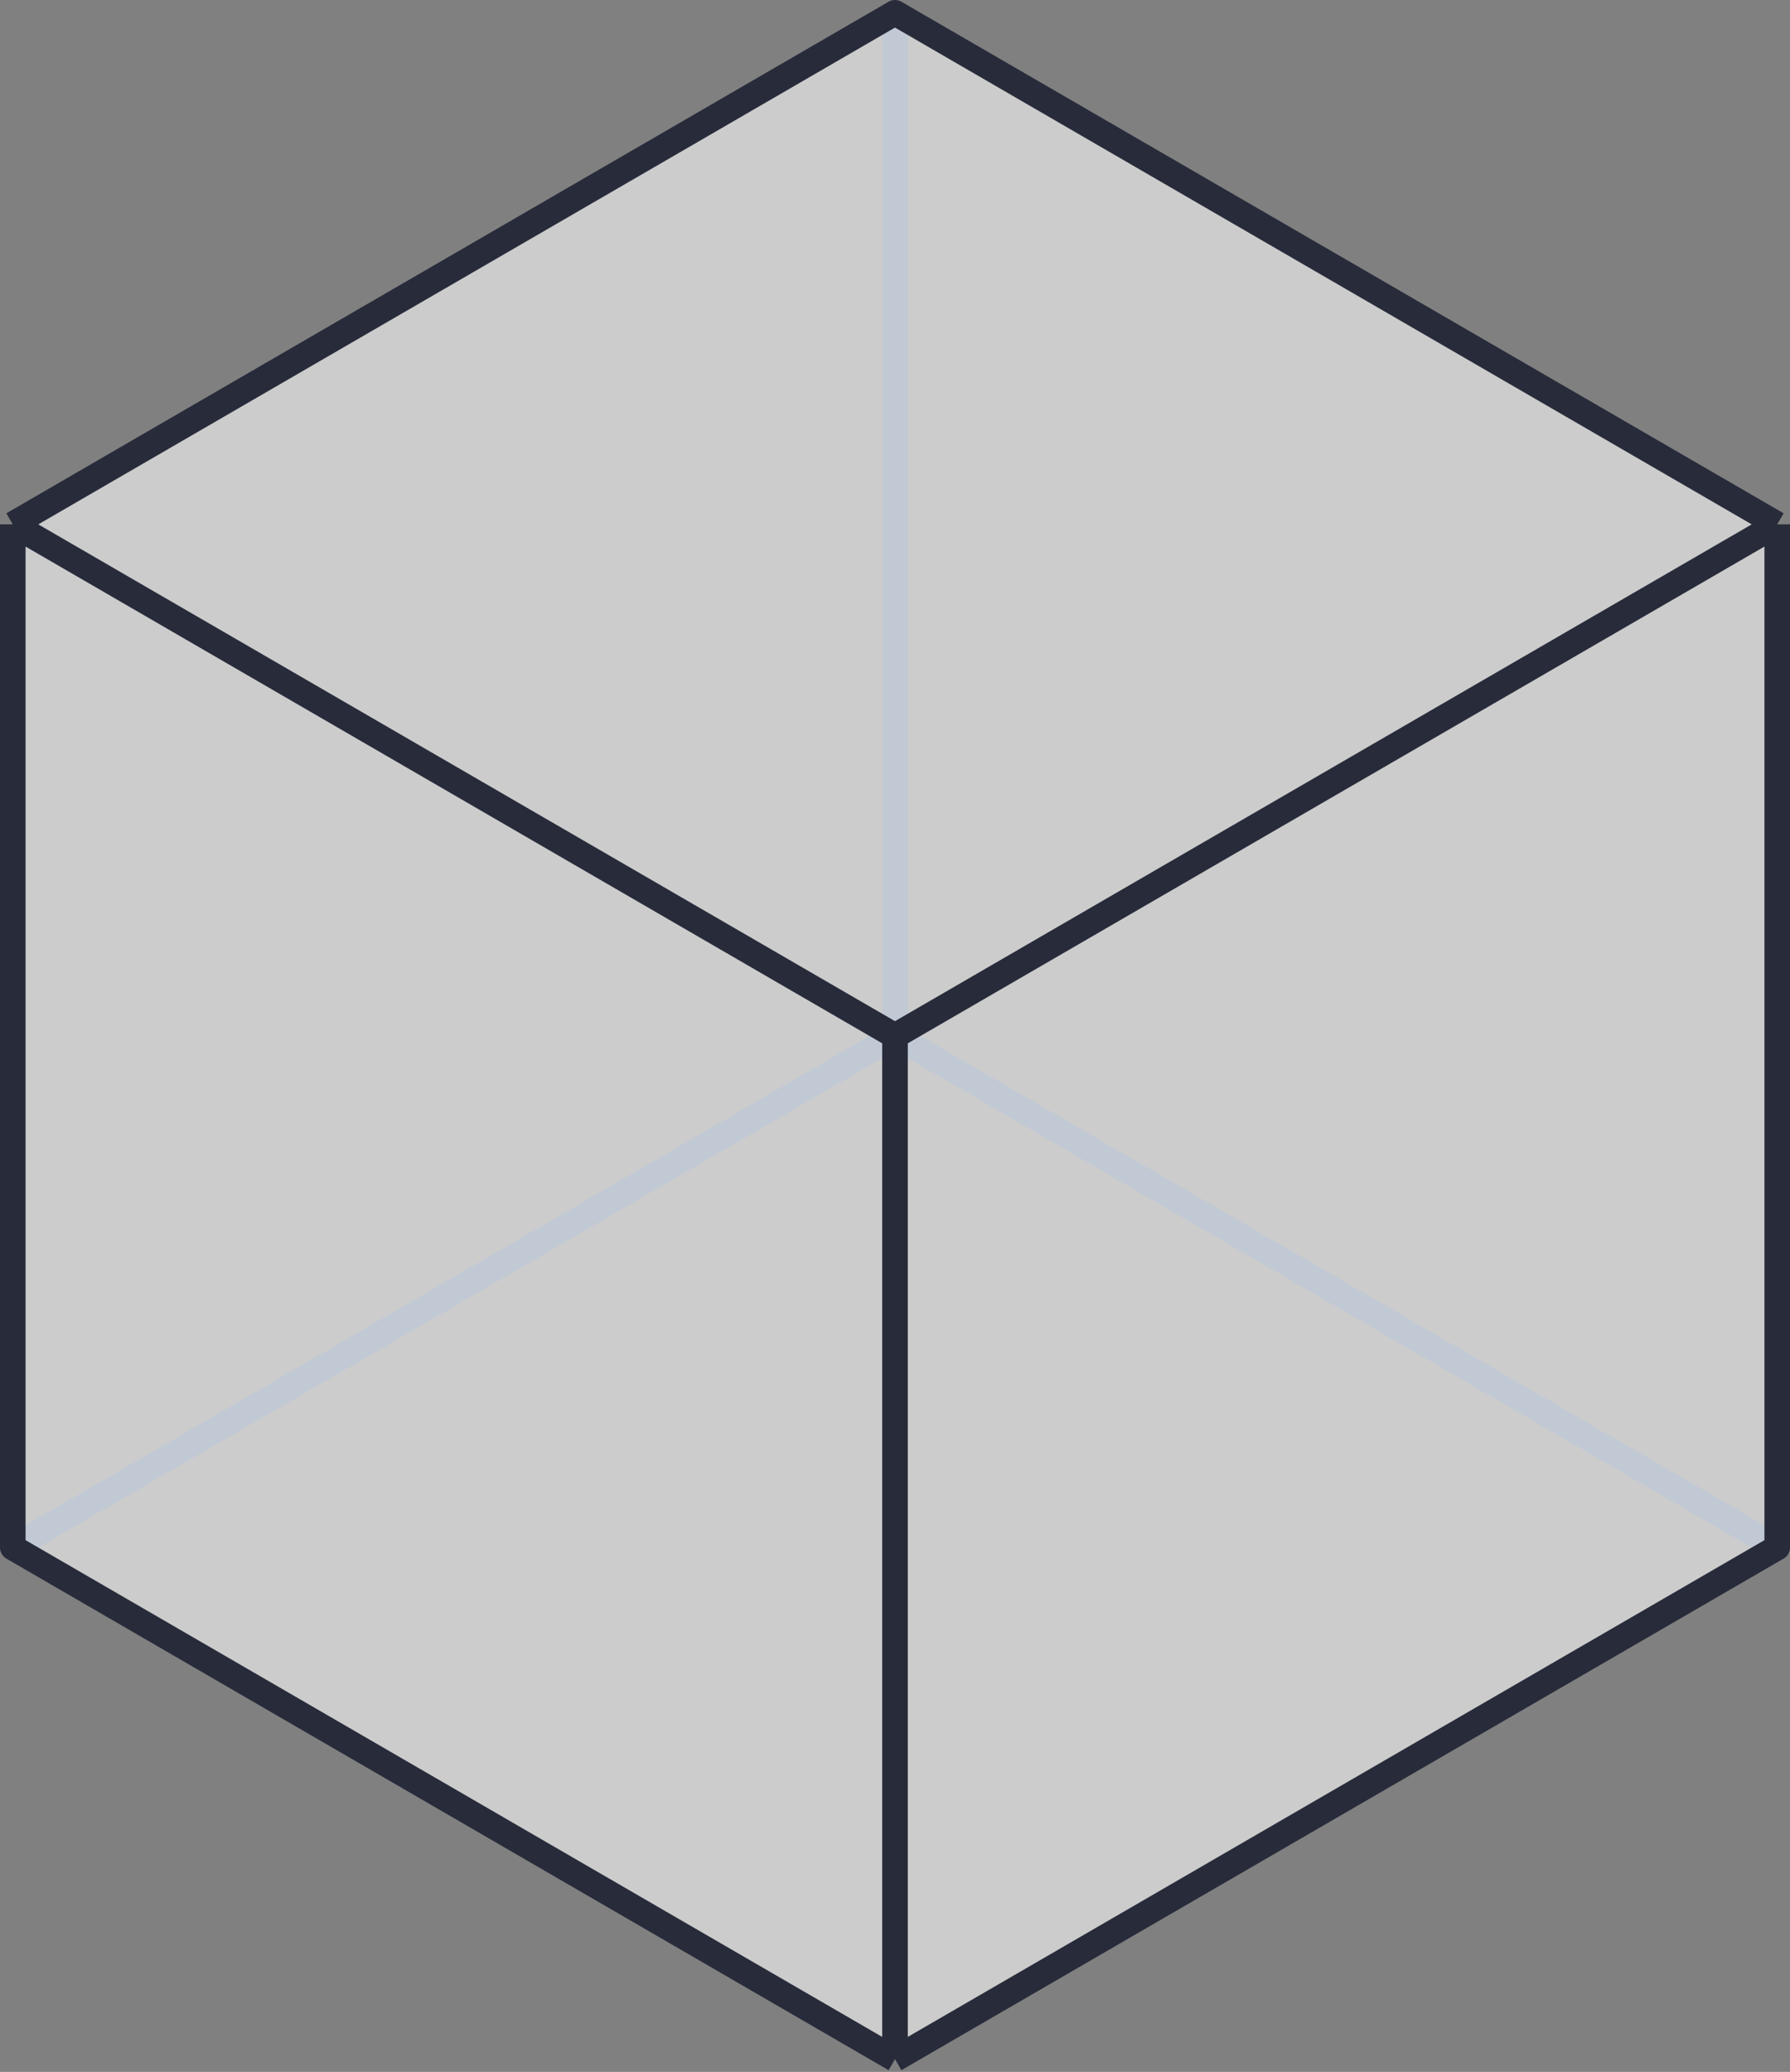
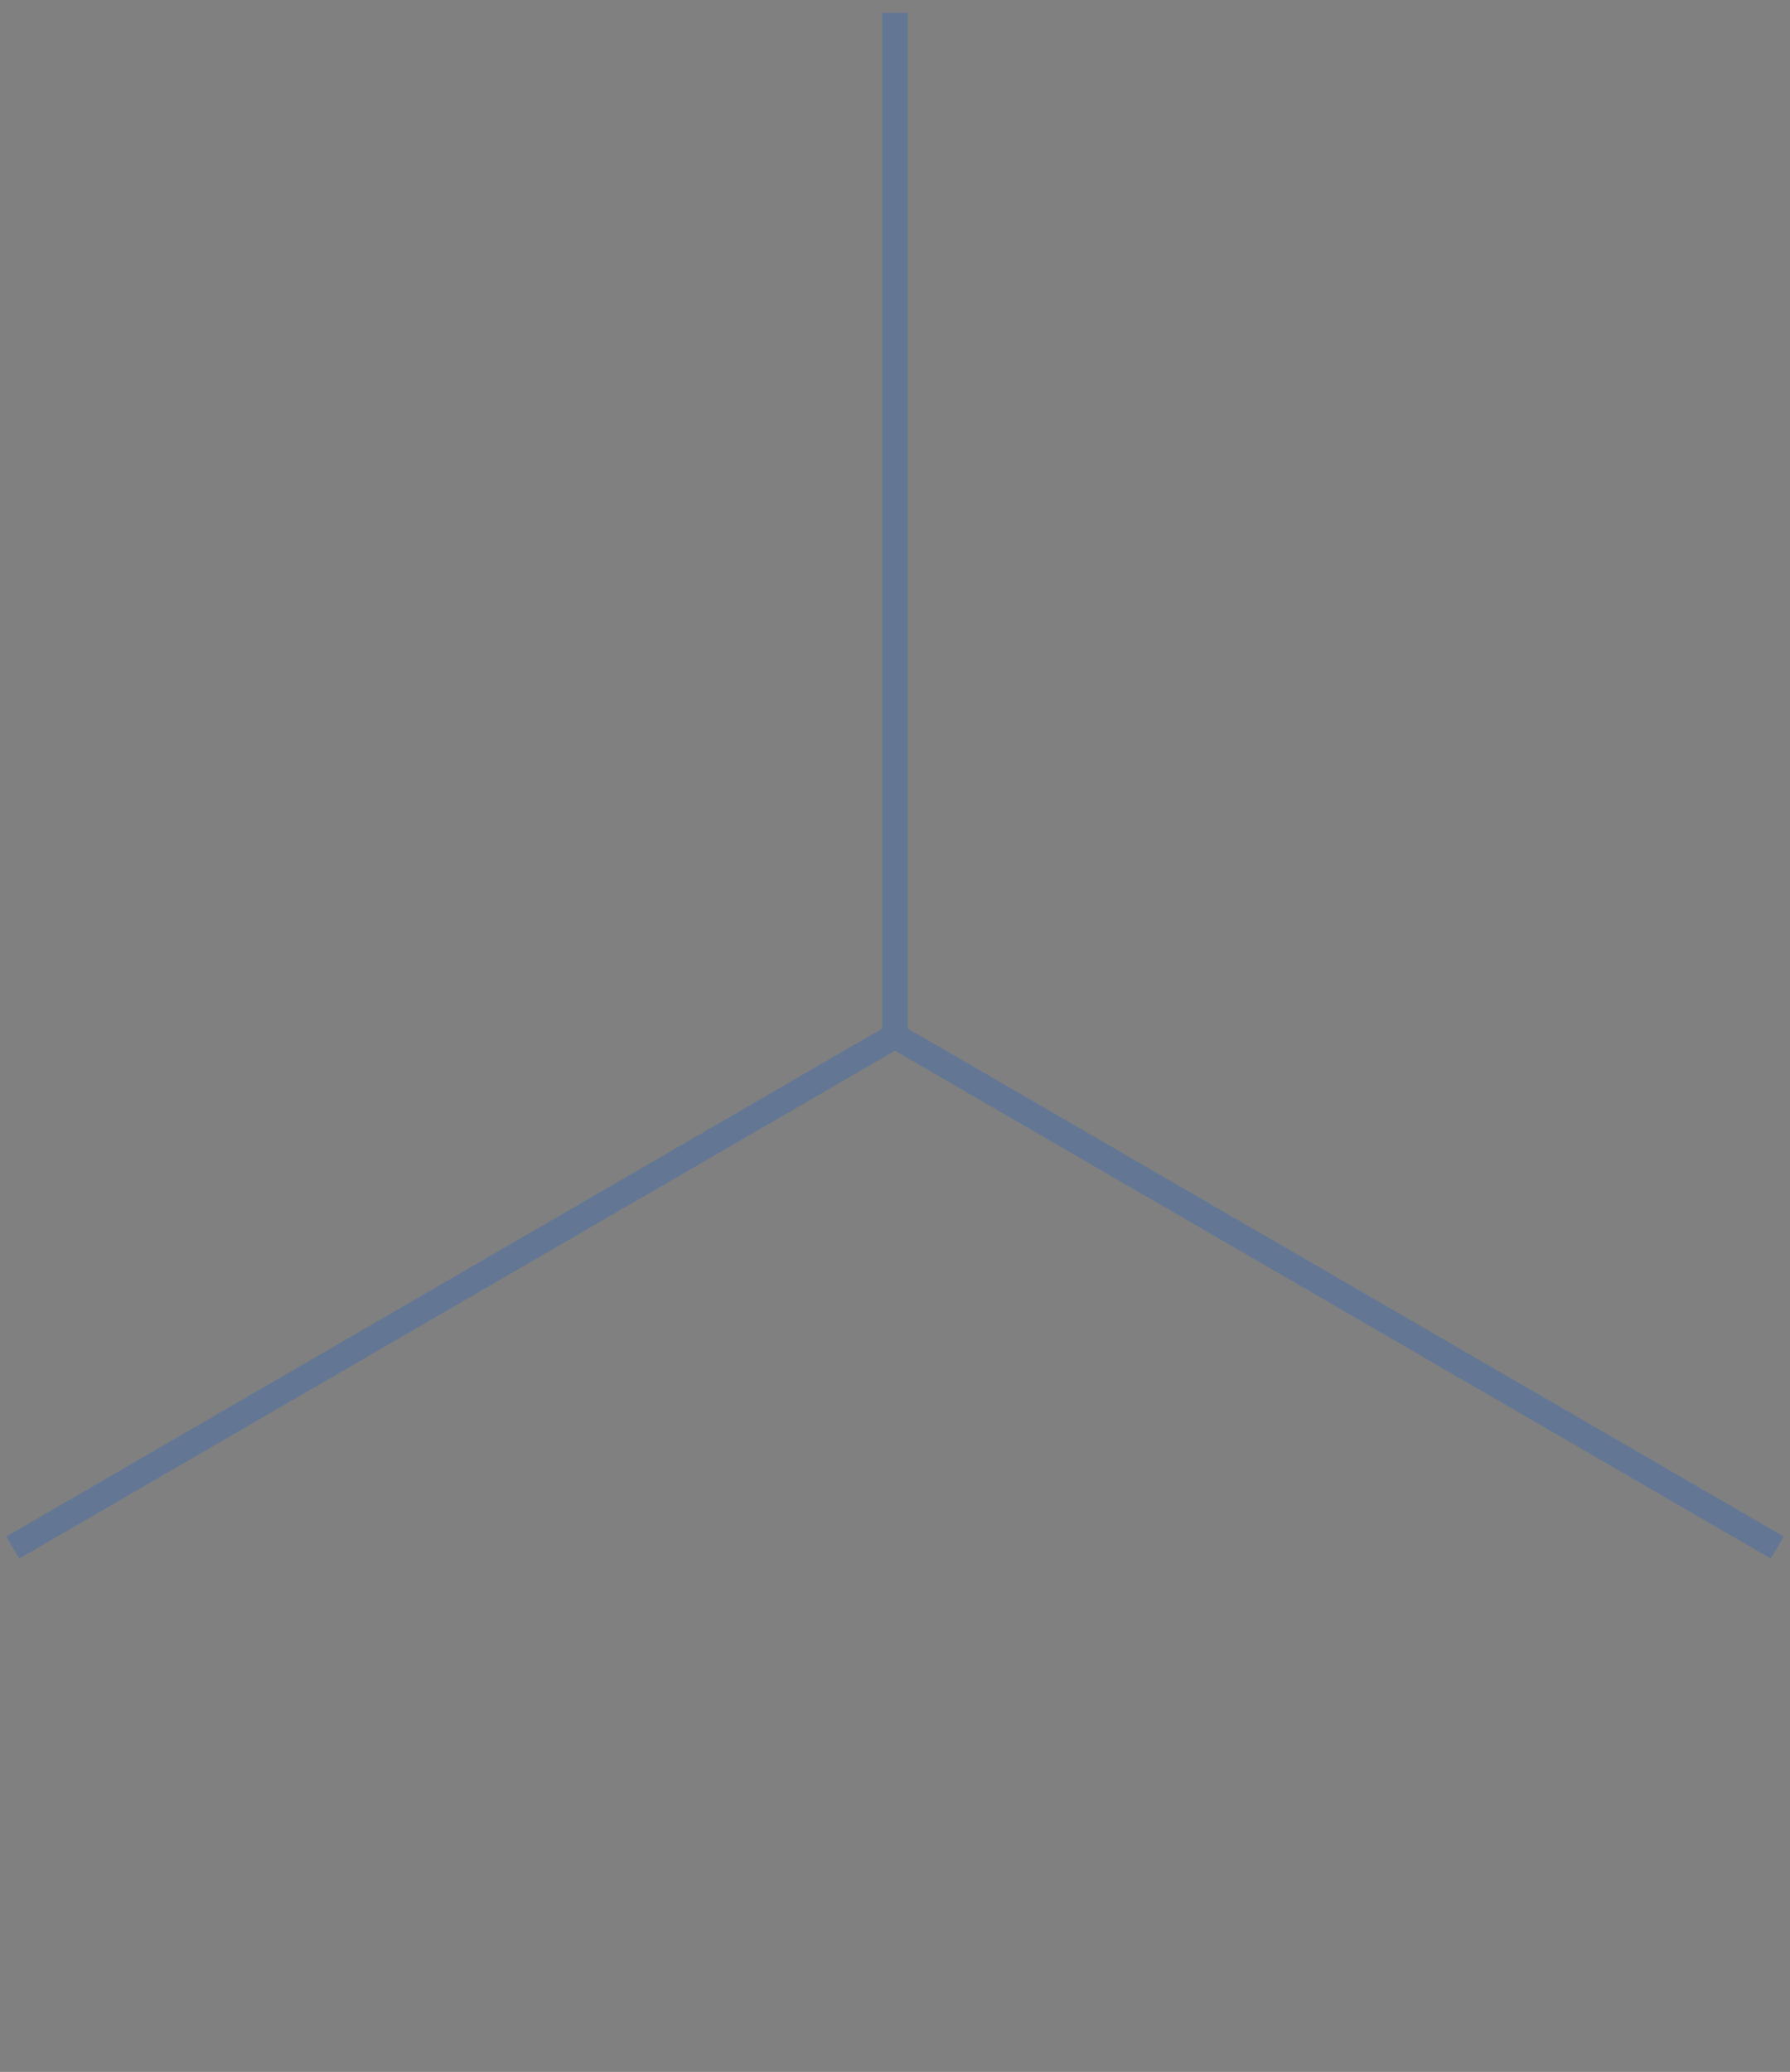
<svg xmlns="http://www.w3.org/2000/svg" width="140" height="162" viewBox="0 0 140 162" fill="none">
  <rect x="0" y="0" width="140" height="162" fill="#808080" stroke="none" />
  <g id="Height (unit)=1">
    <path id="Lines back" d="M70 1V81M70 81L1 121M70 81L139 121" stroke="#637794" stroke-width="2" stroke-linejoin="round" />
-     <path id="Fill" d="M139 41L70 1L1 41V121L70 161L139 121V41Z" fill="white" fill-opacity="0.6" />
-     <path id="Lines front" d="M139 41L70 1L1 41M139 41L70 81M139 41V121L70 161M70 81L1 41M70 81V161M1 41V121L70 161" stroke="#272B3A" stroke-width="2" stroke-linejoin="round" />
  </g>
</svg>